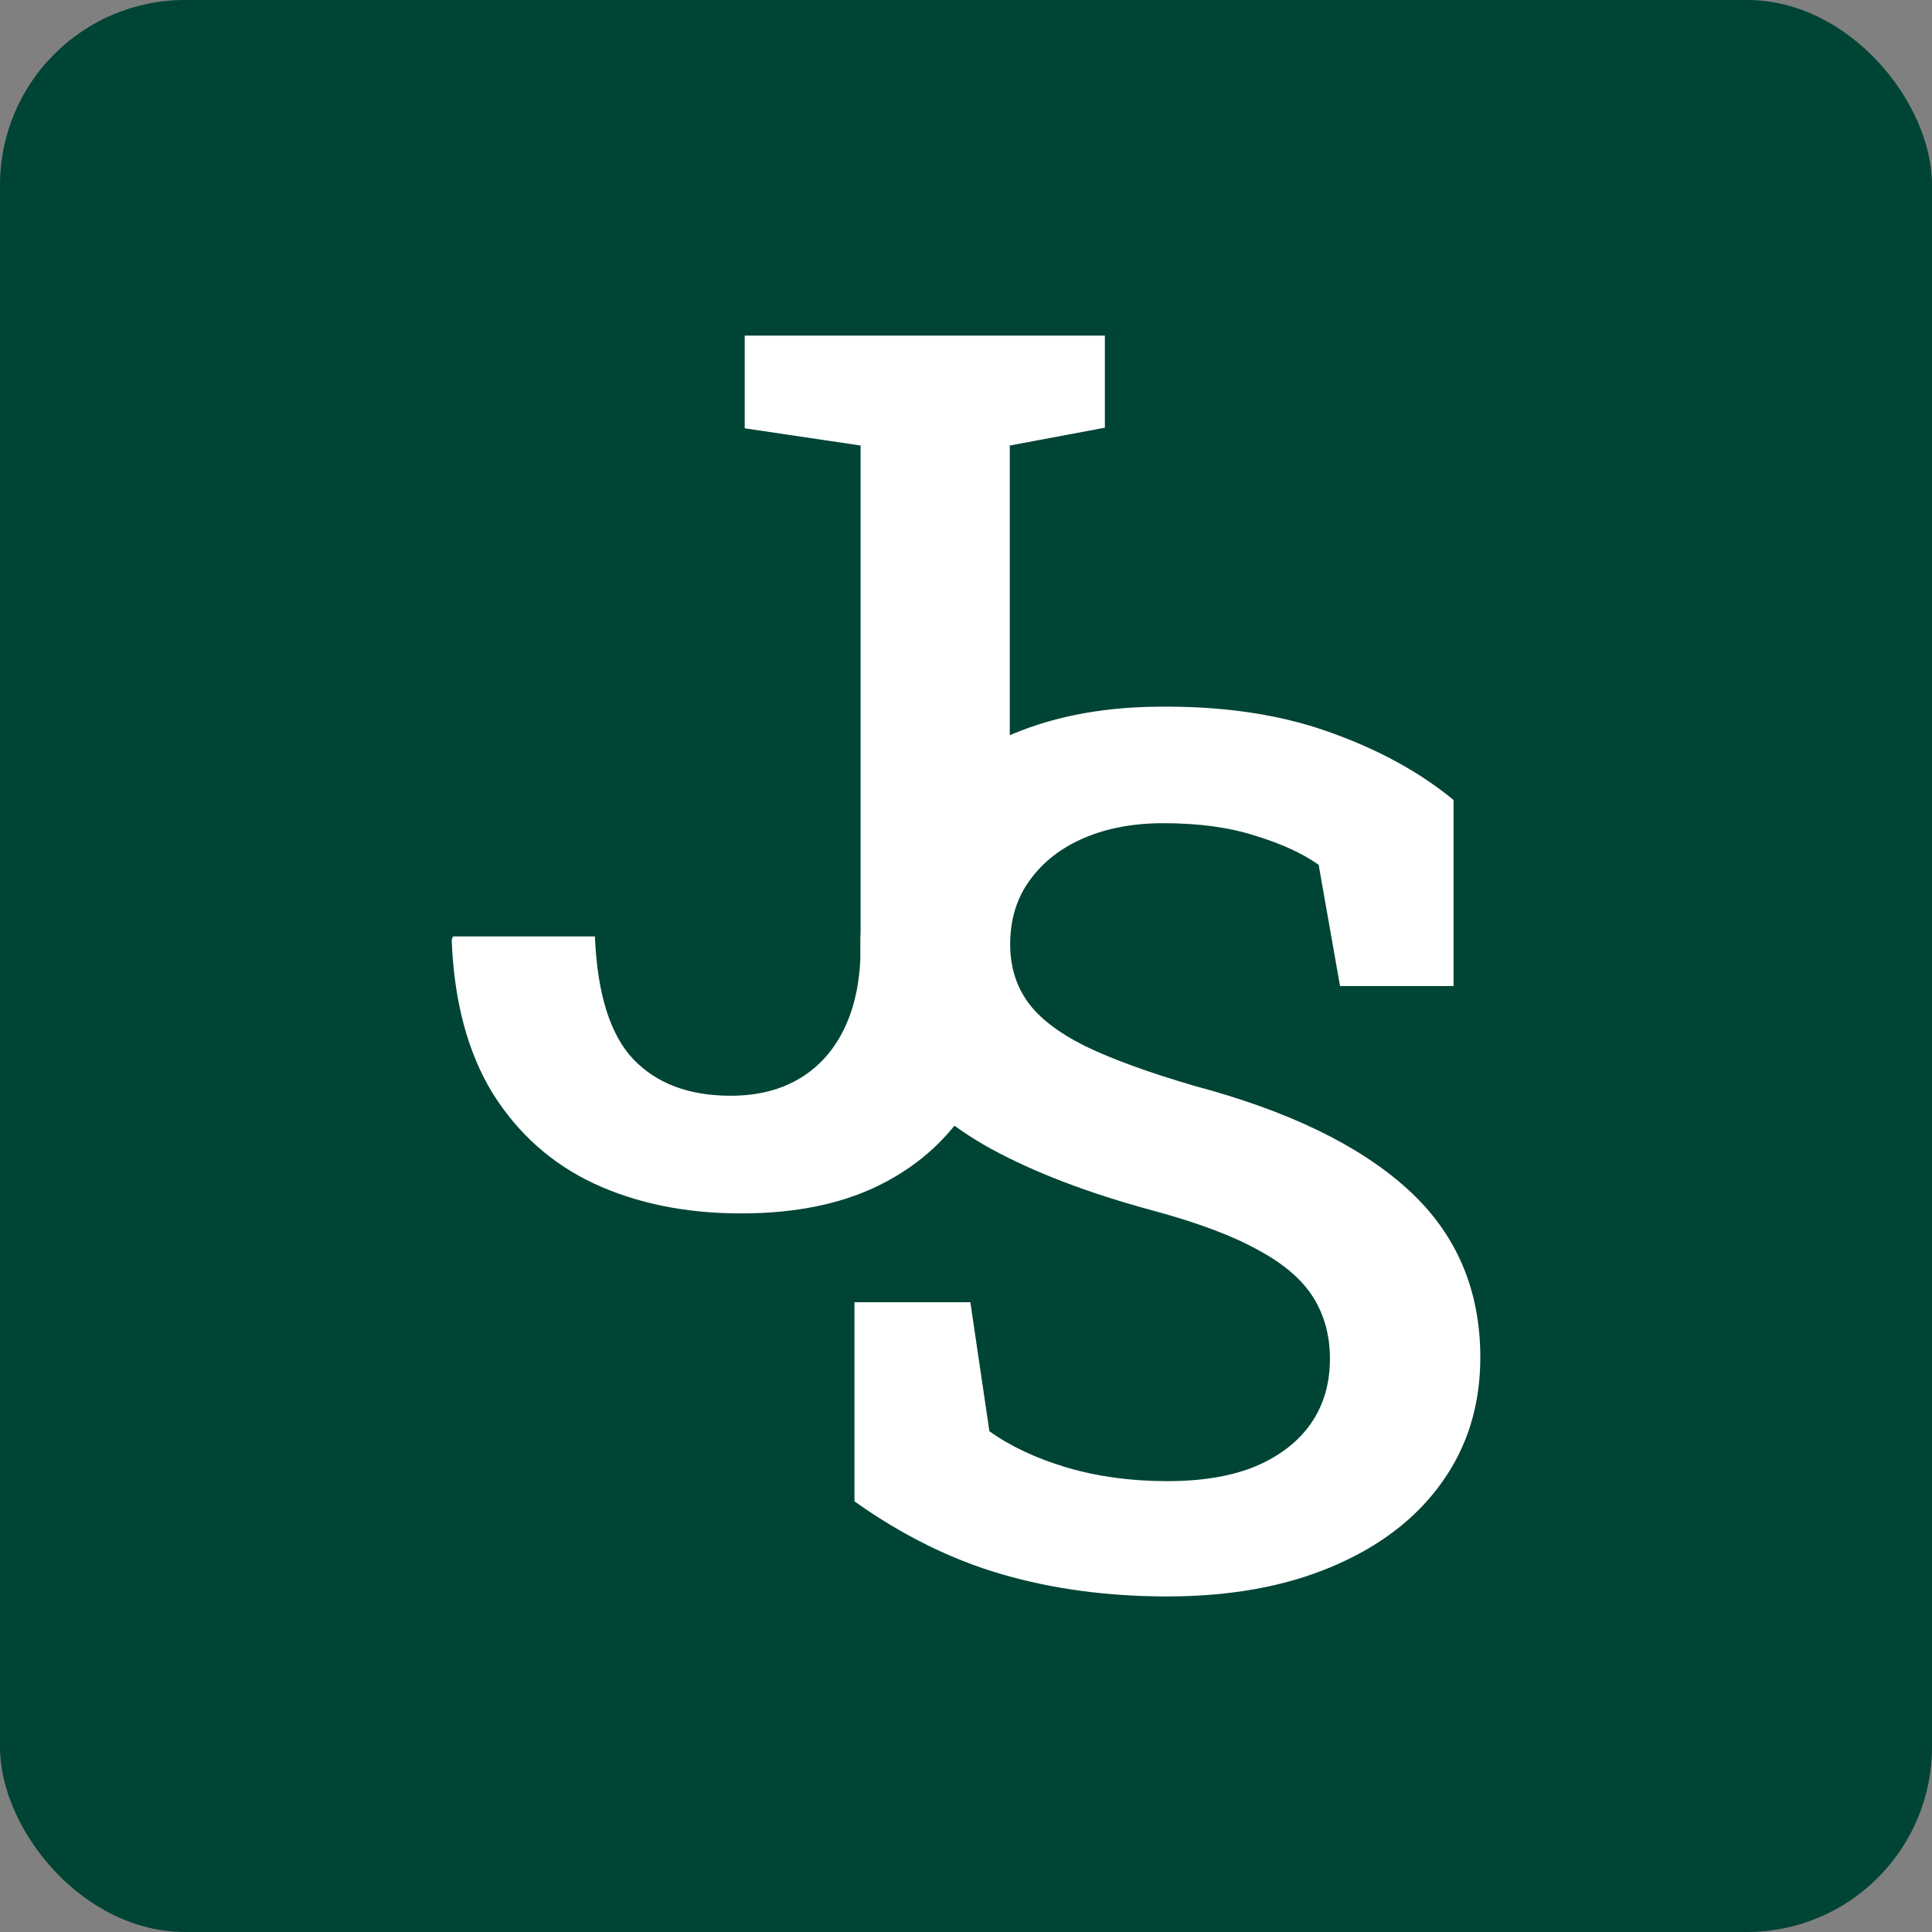
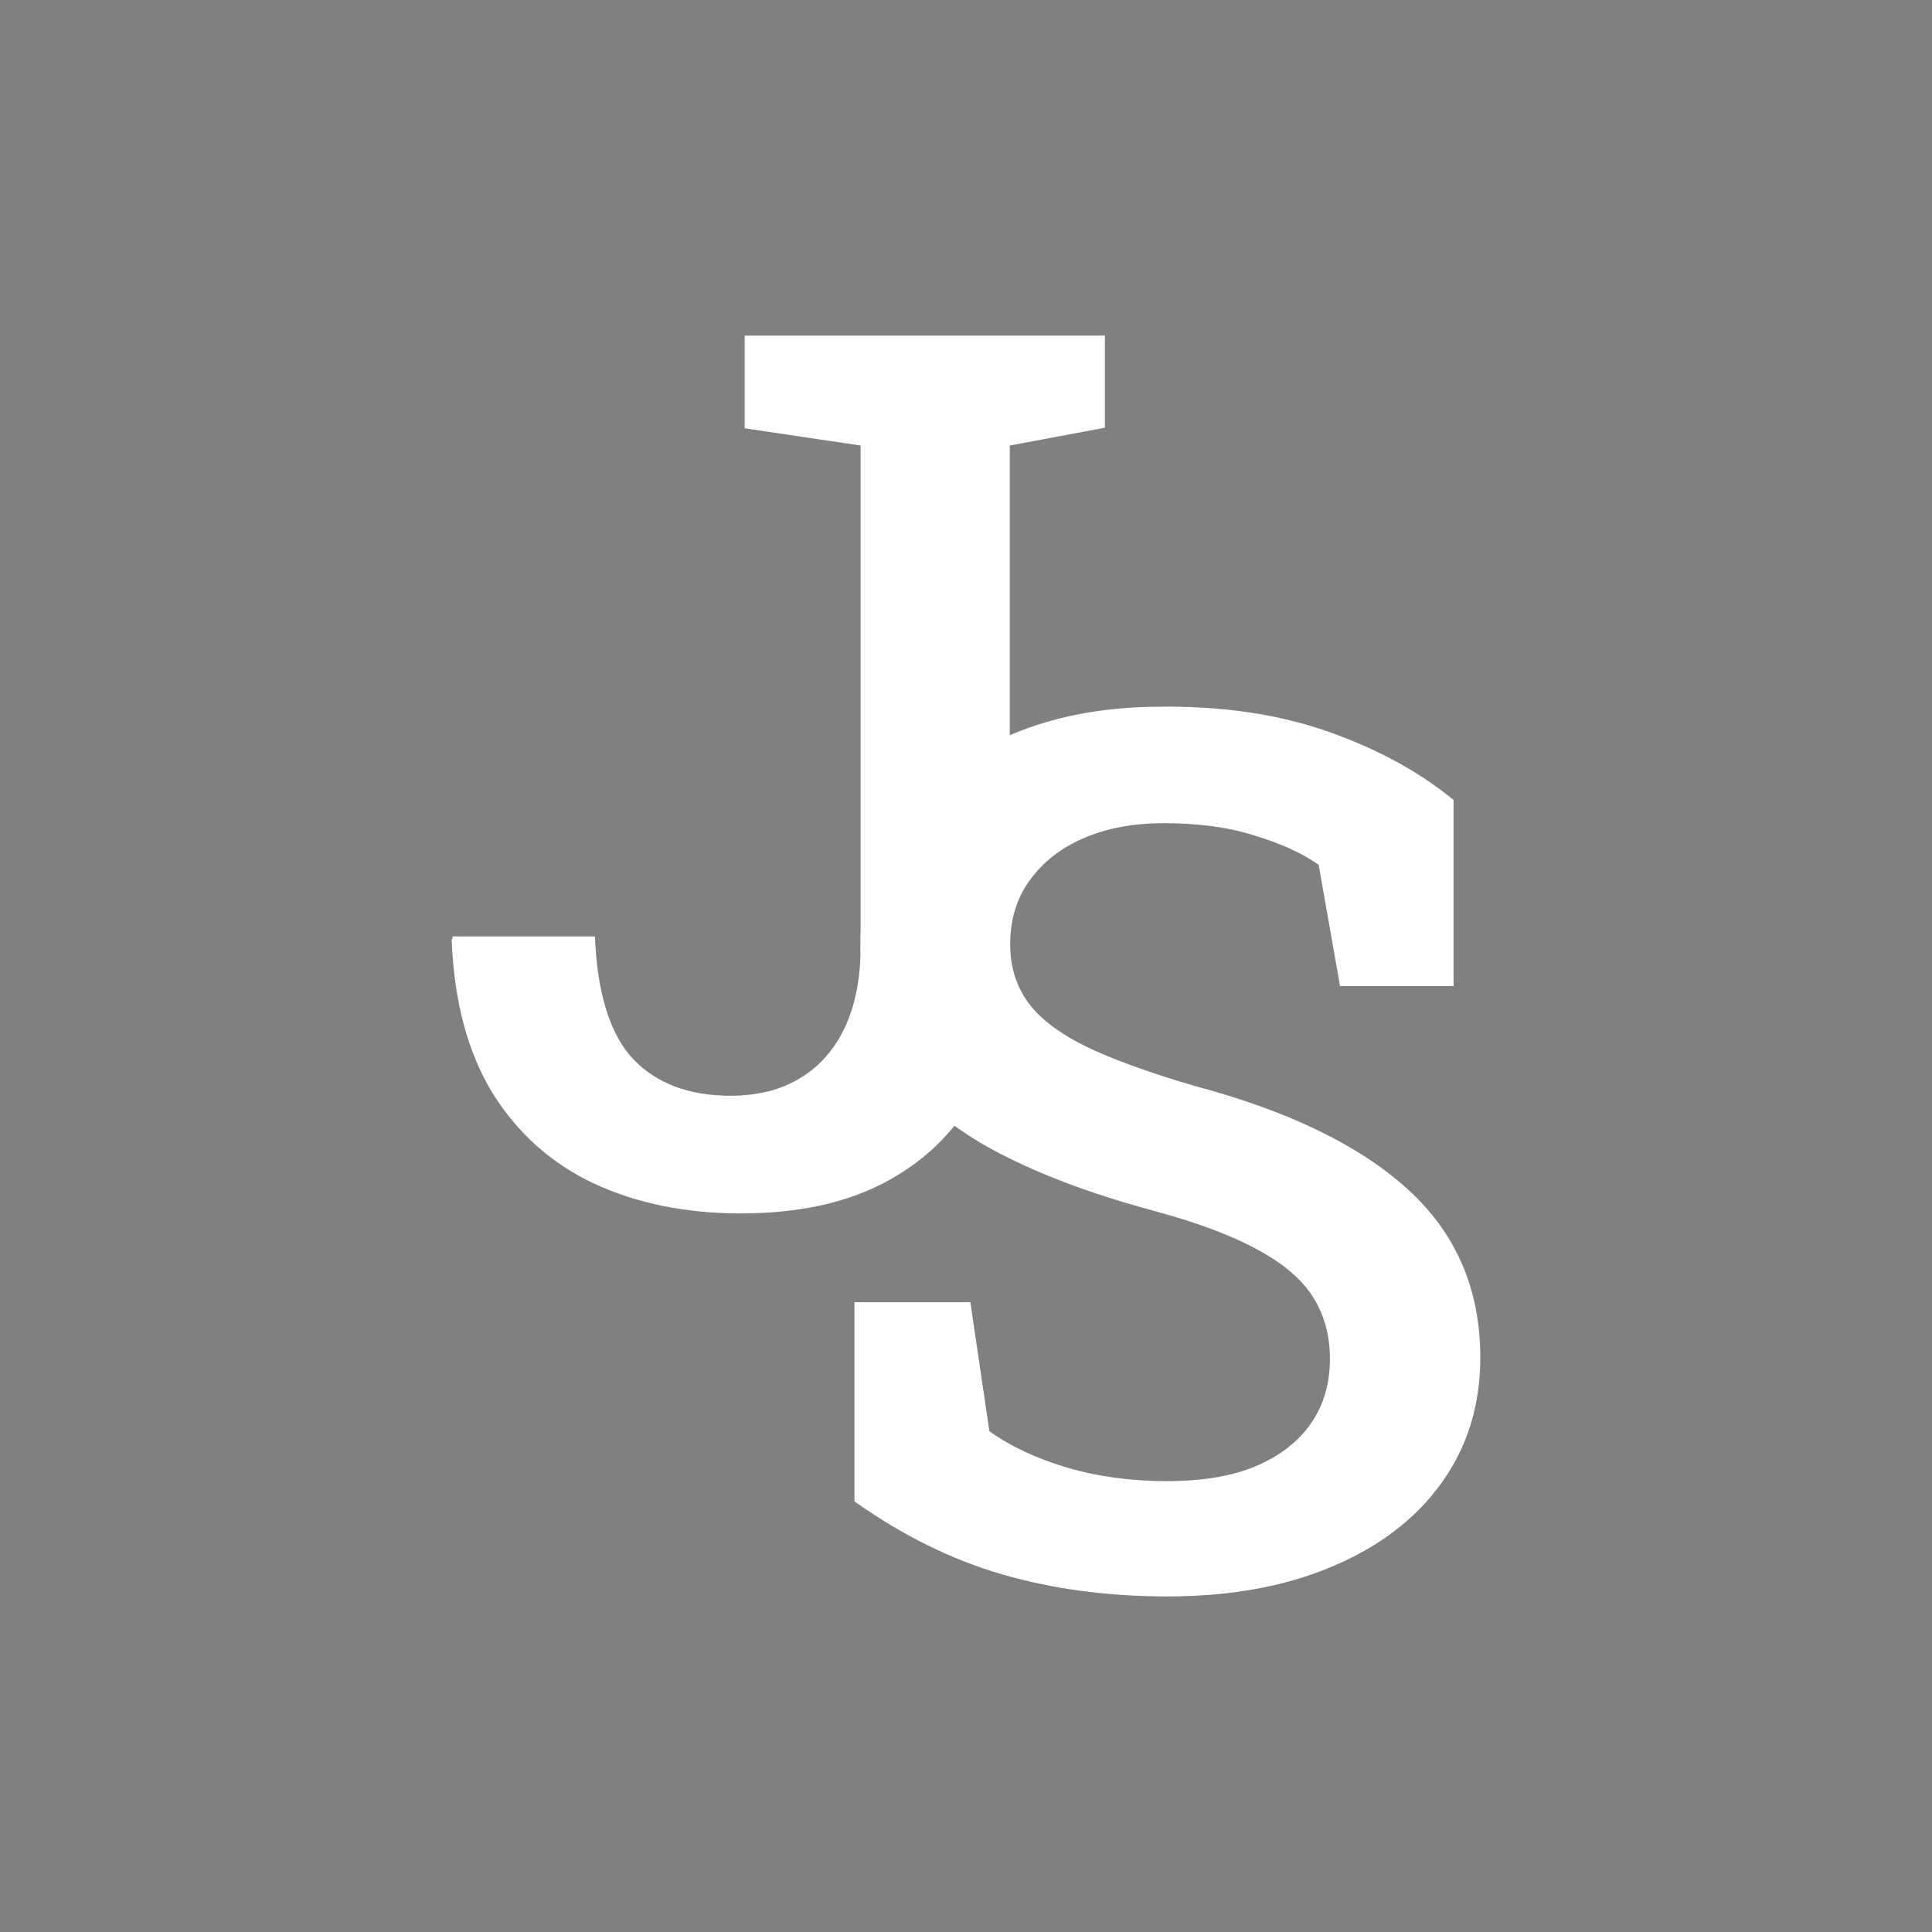
<svg xmlns="http://www.w3.org/2000/svg" width="174" height="174" viewBox="0 0 174 174" fill="none">
  <rect x="0" y="0" width="174" height="174" fill="#808080" stroke="none" />
-   <rect width="174" height="174" rx="16.667" fill="#004435" />
  <path d="M66.748 109.283C61.788 109.283 57.38 108.391 53.526 106.607C49.708 104.823 46.657 102.111 44.373 98.471C42.125 94.795 40.894 90.192 40.68 84.66L40.787 84.339H53.58C53.794 89.514 54.954 93.207 57.059 95.42C59.165 97.596 62.073 98.685 65.784 98.685C68.246 98.685 70.352 98.15 72.1 97.079C73.849 96.008 75.187 94.474 76.115 92.475C77.043 90.477 77.507 88.086 77.507 85.303V40.125L67.069 38.573V30.223H99.507V38.52L90.942 40.125V85.303C90.942 90.156 90.014 94.385 88.159 97.989C86.303 101.593 83.573 104.377 79.969 106.339C76.401 108.302 71.993 109.283 66.748 109.283Z" fill="white" />
  <path d="M105.111 143.778C99.794 143.778 94.851 143.118 90.284 141.798C85.716 140.478 81.273 138.283 76.955 135.214V117.282H87.393L89.106 128.898C90.997 130.254 93.317 131.342 96.064 132.163C98.848 132.984 101.863 133.394 105.111 133.394C108.287 133.394 110.945 132.948 113.086 132.056C115.263 131.128 116.923 129.843 118.064 128.202C119.206 126.56 119.777 124.615 119.777 122.367C119.777 120.298 119.278 118.46 118.279 116.854C117.279 115.248 115.62 113.821 113.3 112.572C110.981 111.287 107.841 110.109 103.88 109.039C98.063 107.469 93.192 105.613 89.266 103.472C85.377 101.331 82.433 98.761 80.434 95.764C78.472 92.766 77.49 89.234 77.49 85.165C77.49 80.99 78.614 77.297 80.863 74.085C83.147 70.874 86.305 68.34 90.337 66.484C94.37 64.629 99.026 63.683 104.308 63.647C110.089 63.576 115.192 64.325 119.617 65.895C124.077 67.466 127.842 69.517 130.911 72.051V88.805H120.687L118.76 77.886C117.297 76.851 115.388 75.977 113.033 75.263C110.713 74.513 107.966 74.139 104.79 74.139C102.077 74.139 99.687 74.585 97.617 75.477C95.547 76.369 93.923 77.636 92.746 79.277C91.568 80.883 90.979 82.81 90.979 85.058C90.979 87.021 91.497 88.734 92.532 90.197C93.567 91.66 95.297 92.998 97.724 94.212C100.15 95.389 103.434 96.585 107.573 97.798C116.03 100.046 122.436 103.151 126.789 107.112C131.143 111.073 133.32 116.122 133.32 122.26C133.32 126.578 132.142 130.361 129.787 133.608C127.468 136.82 124.184 139.318 119.938 141.102C115.727 142.886 110.785 143.778 105.111 143.778Z" fill="white" />
</svg>